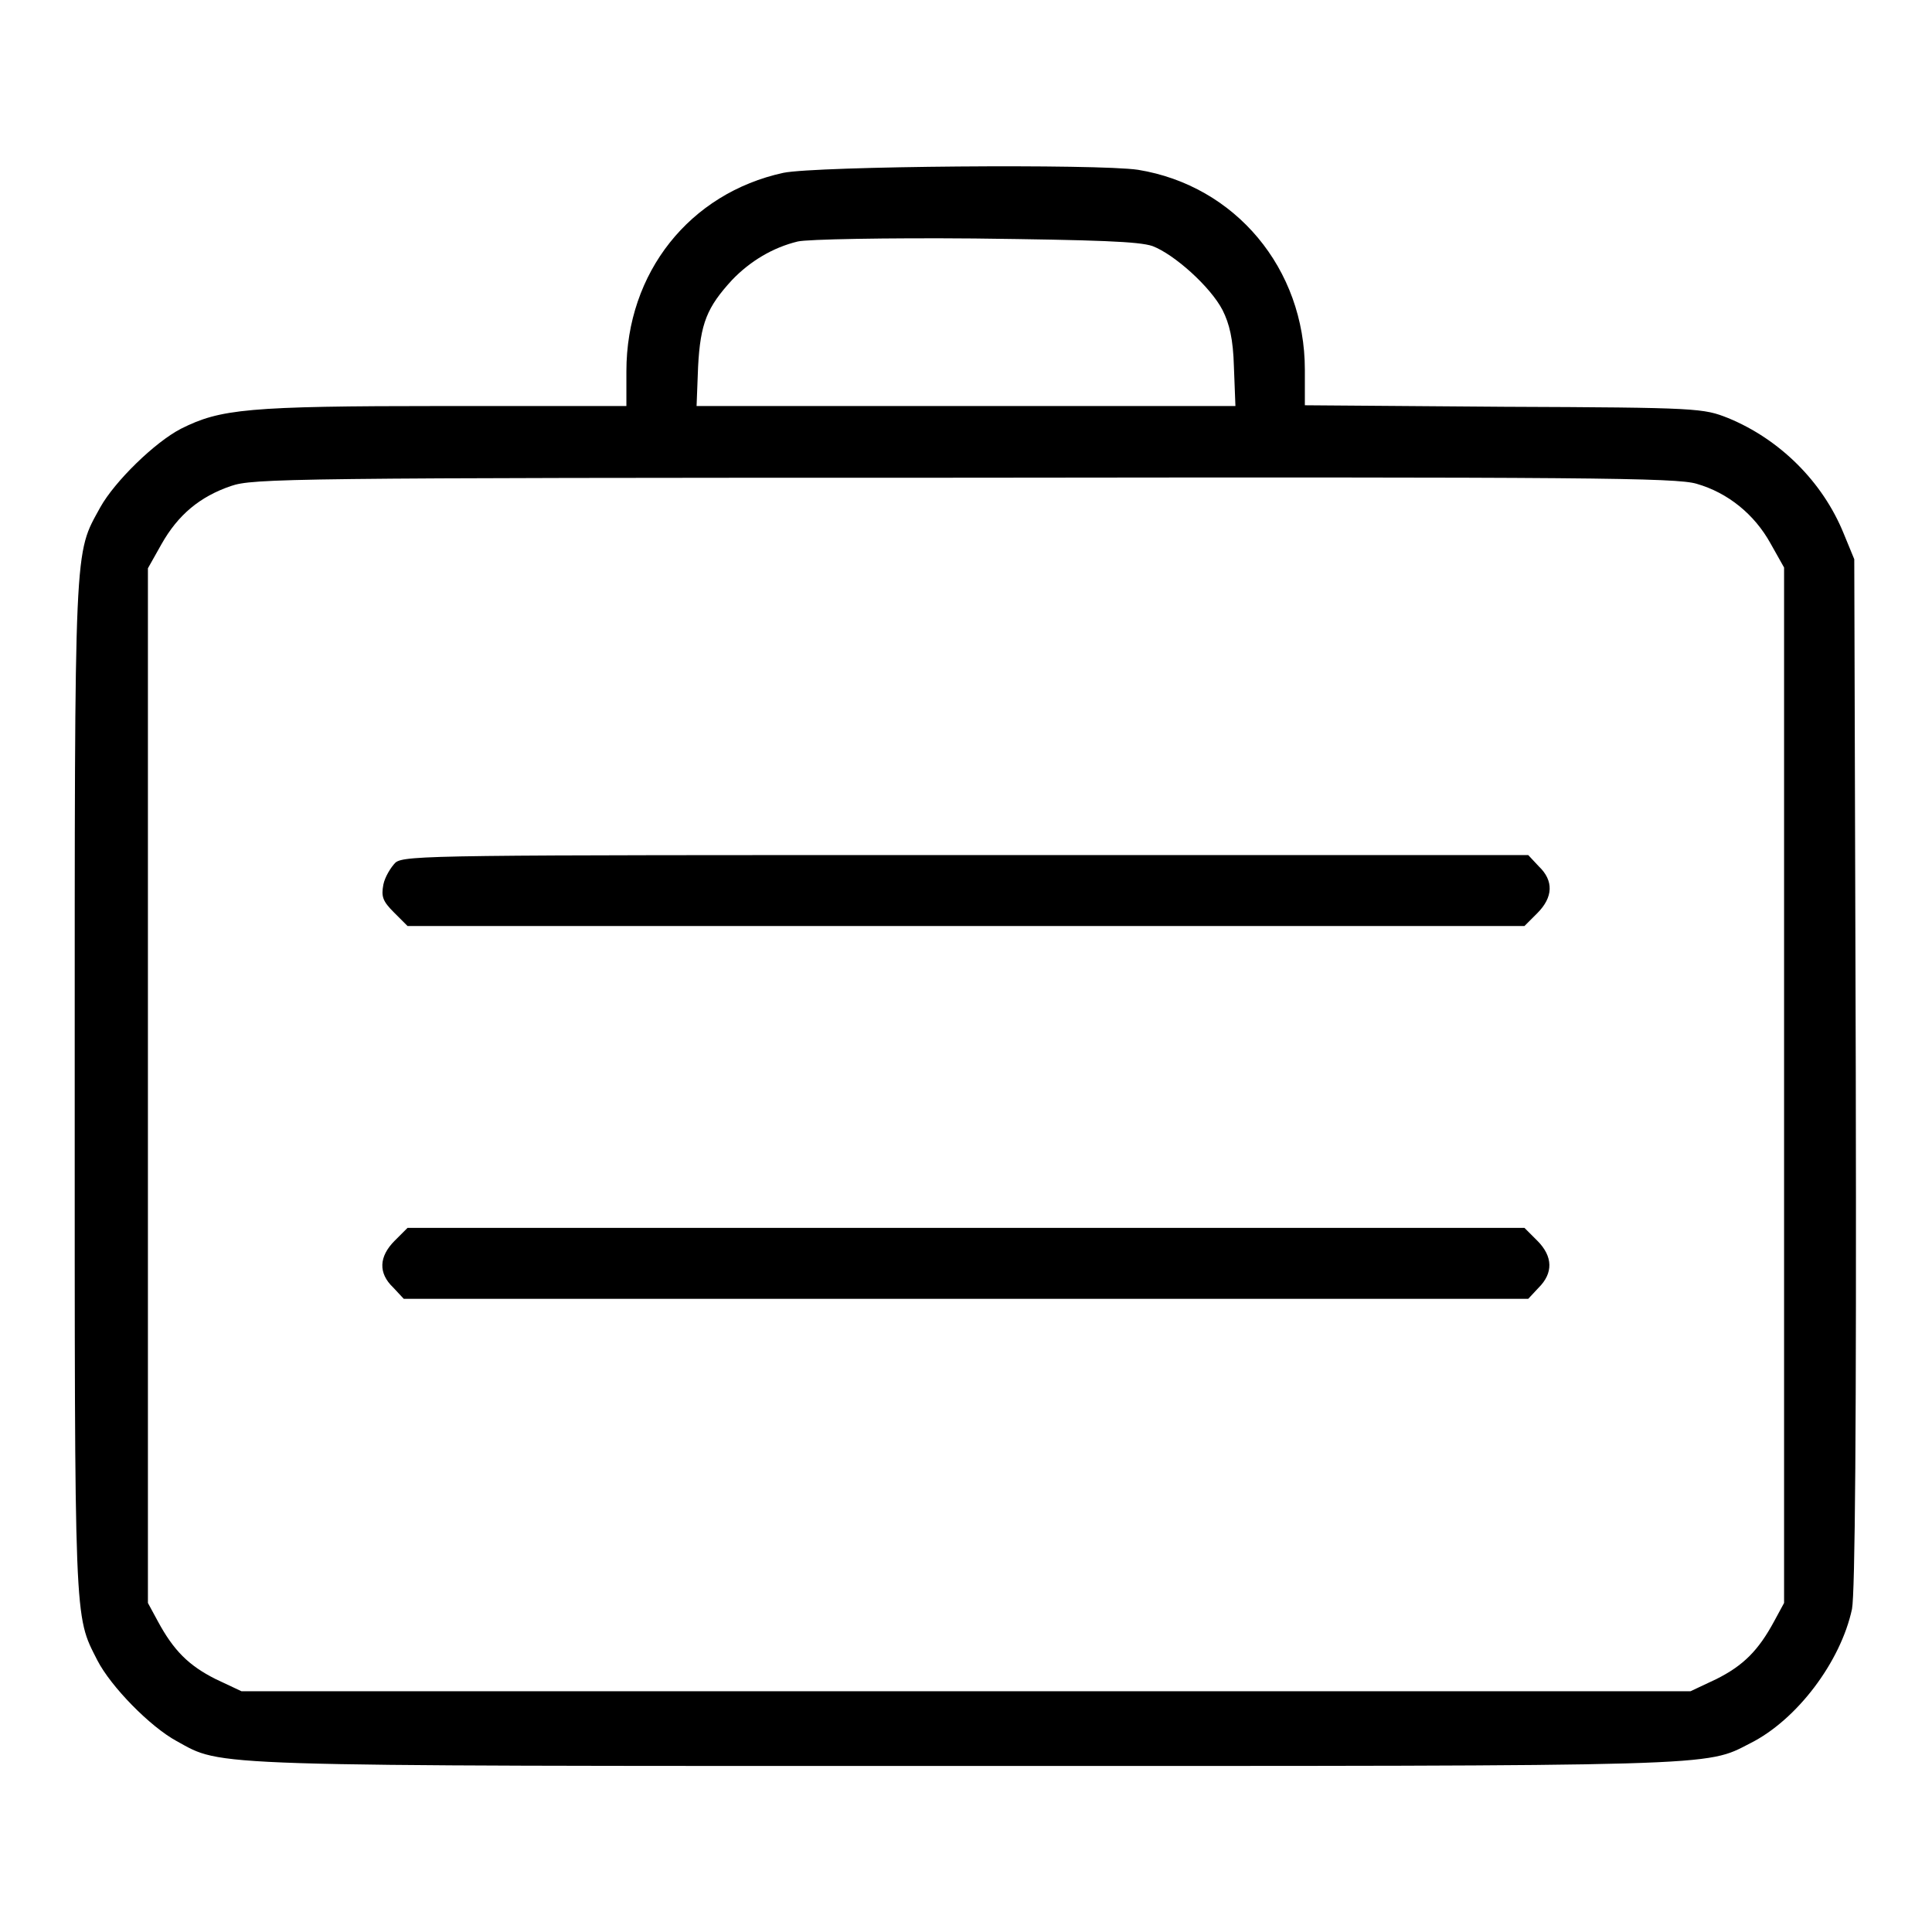
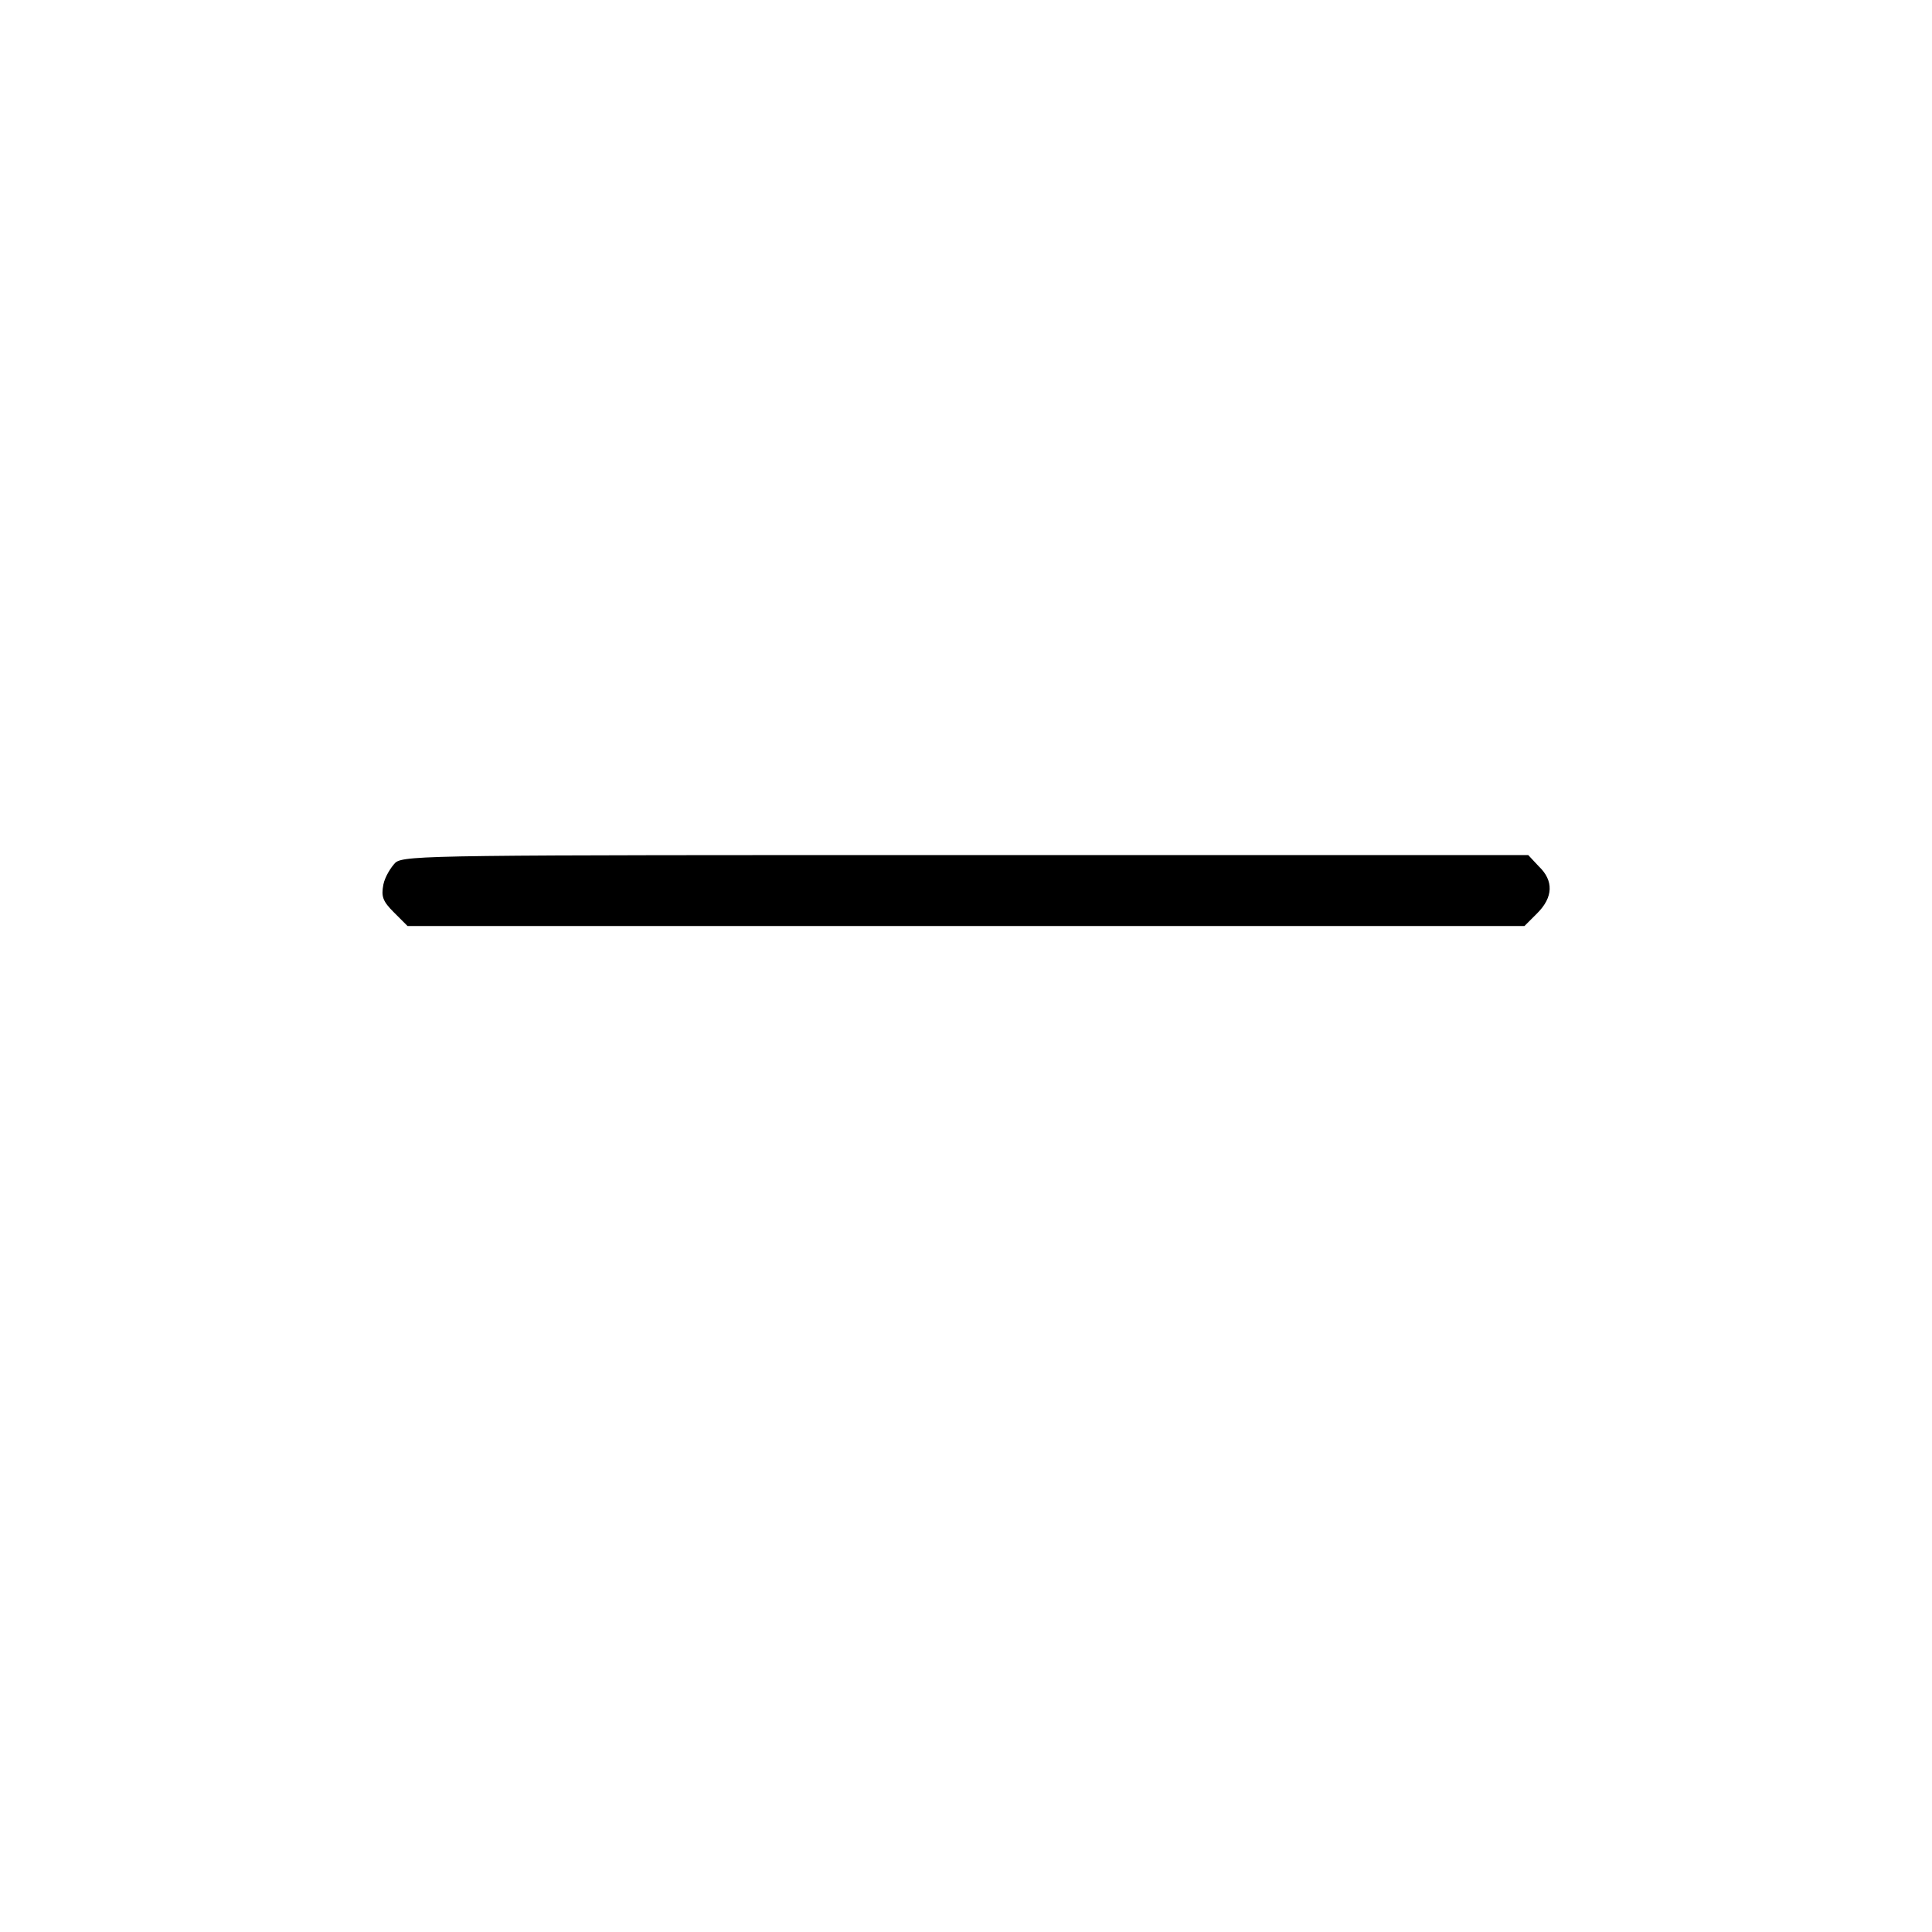
<svg xmlns="http://www.w3.org/2000/svg" version="1.1" x="0px" y="0px" viewBox="0 0 256 256" enable-background="new 0 0 256 256" xml:space="preserve">
  <g>
    <g>
      <g>
-         <path fill="#000000" d="M103.8,22.9C91.4,25.6,83,36.1,83,49.2v4.6H58.7c-26,0-29.5,0.4-34.7,3c-3.5,1.8-8.8,7-10.7,10.4c-3.5,6.4-3.4,3.7-3.4,76.7c0,72-0.1,70,3,76.1c1.8,3.5,7,8.8,10.5,10.7c6.2,3.4,2.6,3.3,104.5,3.3c100.6,0,98,0.1,104-3c6.2-3.1,12-10.8,13.5-17.8c0.4-2.1,0.6-23.9,0.5-71.1l-0.2-68l-1.4-3.4c-2.8-6.9-8.5-12.5-15.3-15.3c-3.3-1.3-3.8-1.4-29.7-1.5l-26.4-0.2v-4.7c0-13.4-9.2-24.4-22.1-26.5C145.5,21.7,108.2,22,103.8,22.9z M152.7,32.6c2.9,1.1,7.7,5.4,9.3,8.5c0.9,1.8,1.4,3.8,1.5,7.5l0.2,5.2H128H92.3l0.2-5.2c0.3-5.8,1.2-7.9,4.5-11.5c2.4-2.5,5.4-4.3,8.7-5.1c1.2-0.3,11.8-0.5,23.4-0.4C145.6,31.8,150.9,32,152.7,32.6z M224.8,64.1c4.2,1.2,7.7,4.1,9.8,7.9l1.8,3.2v68.6v68.6l-1.3,2.4c-2.1,3.9-4.1,5.9-7.7,7.7l-3.4,1.6h-96h-96l-3.4-1.6c-3.6-1.8-5.6-3.8-7.7-7.7l-1.3-2.4v-68.6V75.3l1.8-3.2c2.2-3.9,5.1-6.3,9.2-7.7c2.9-1,7.6-1.1,97.1-1.1C210.3,63.2,222.1,63.3,224.8,64.1z" />
        <path fill="#000000" d="M52.4,114.3c-0.6,0.6-1.4,1.9-1.6,2.9c-0.3,1.6-0.1,2.2,1.4,3.7l1.8,1.8h74h74l1.7-1.7c2.1-2.1,2.2-4.3,0.2-6.2l-1.4-1.5h-74.4C58.1,113.3,53.6,113.3,52.4,114.3z" />
-         <path fill="#000000" d="M52.3,164.4c-2.1,2.1-2.2,4.3-0.2,6.2l1.4,1.5H128h74.5l1.4-1.5c1.9-1.9,1.9-4.1-0.2-6.2l-1.7-1.7h-74H54L52.3,164.4z" />
      </g>
    </g>
  </g>
</svg>